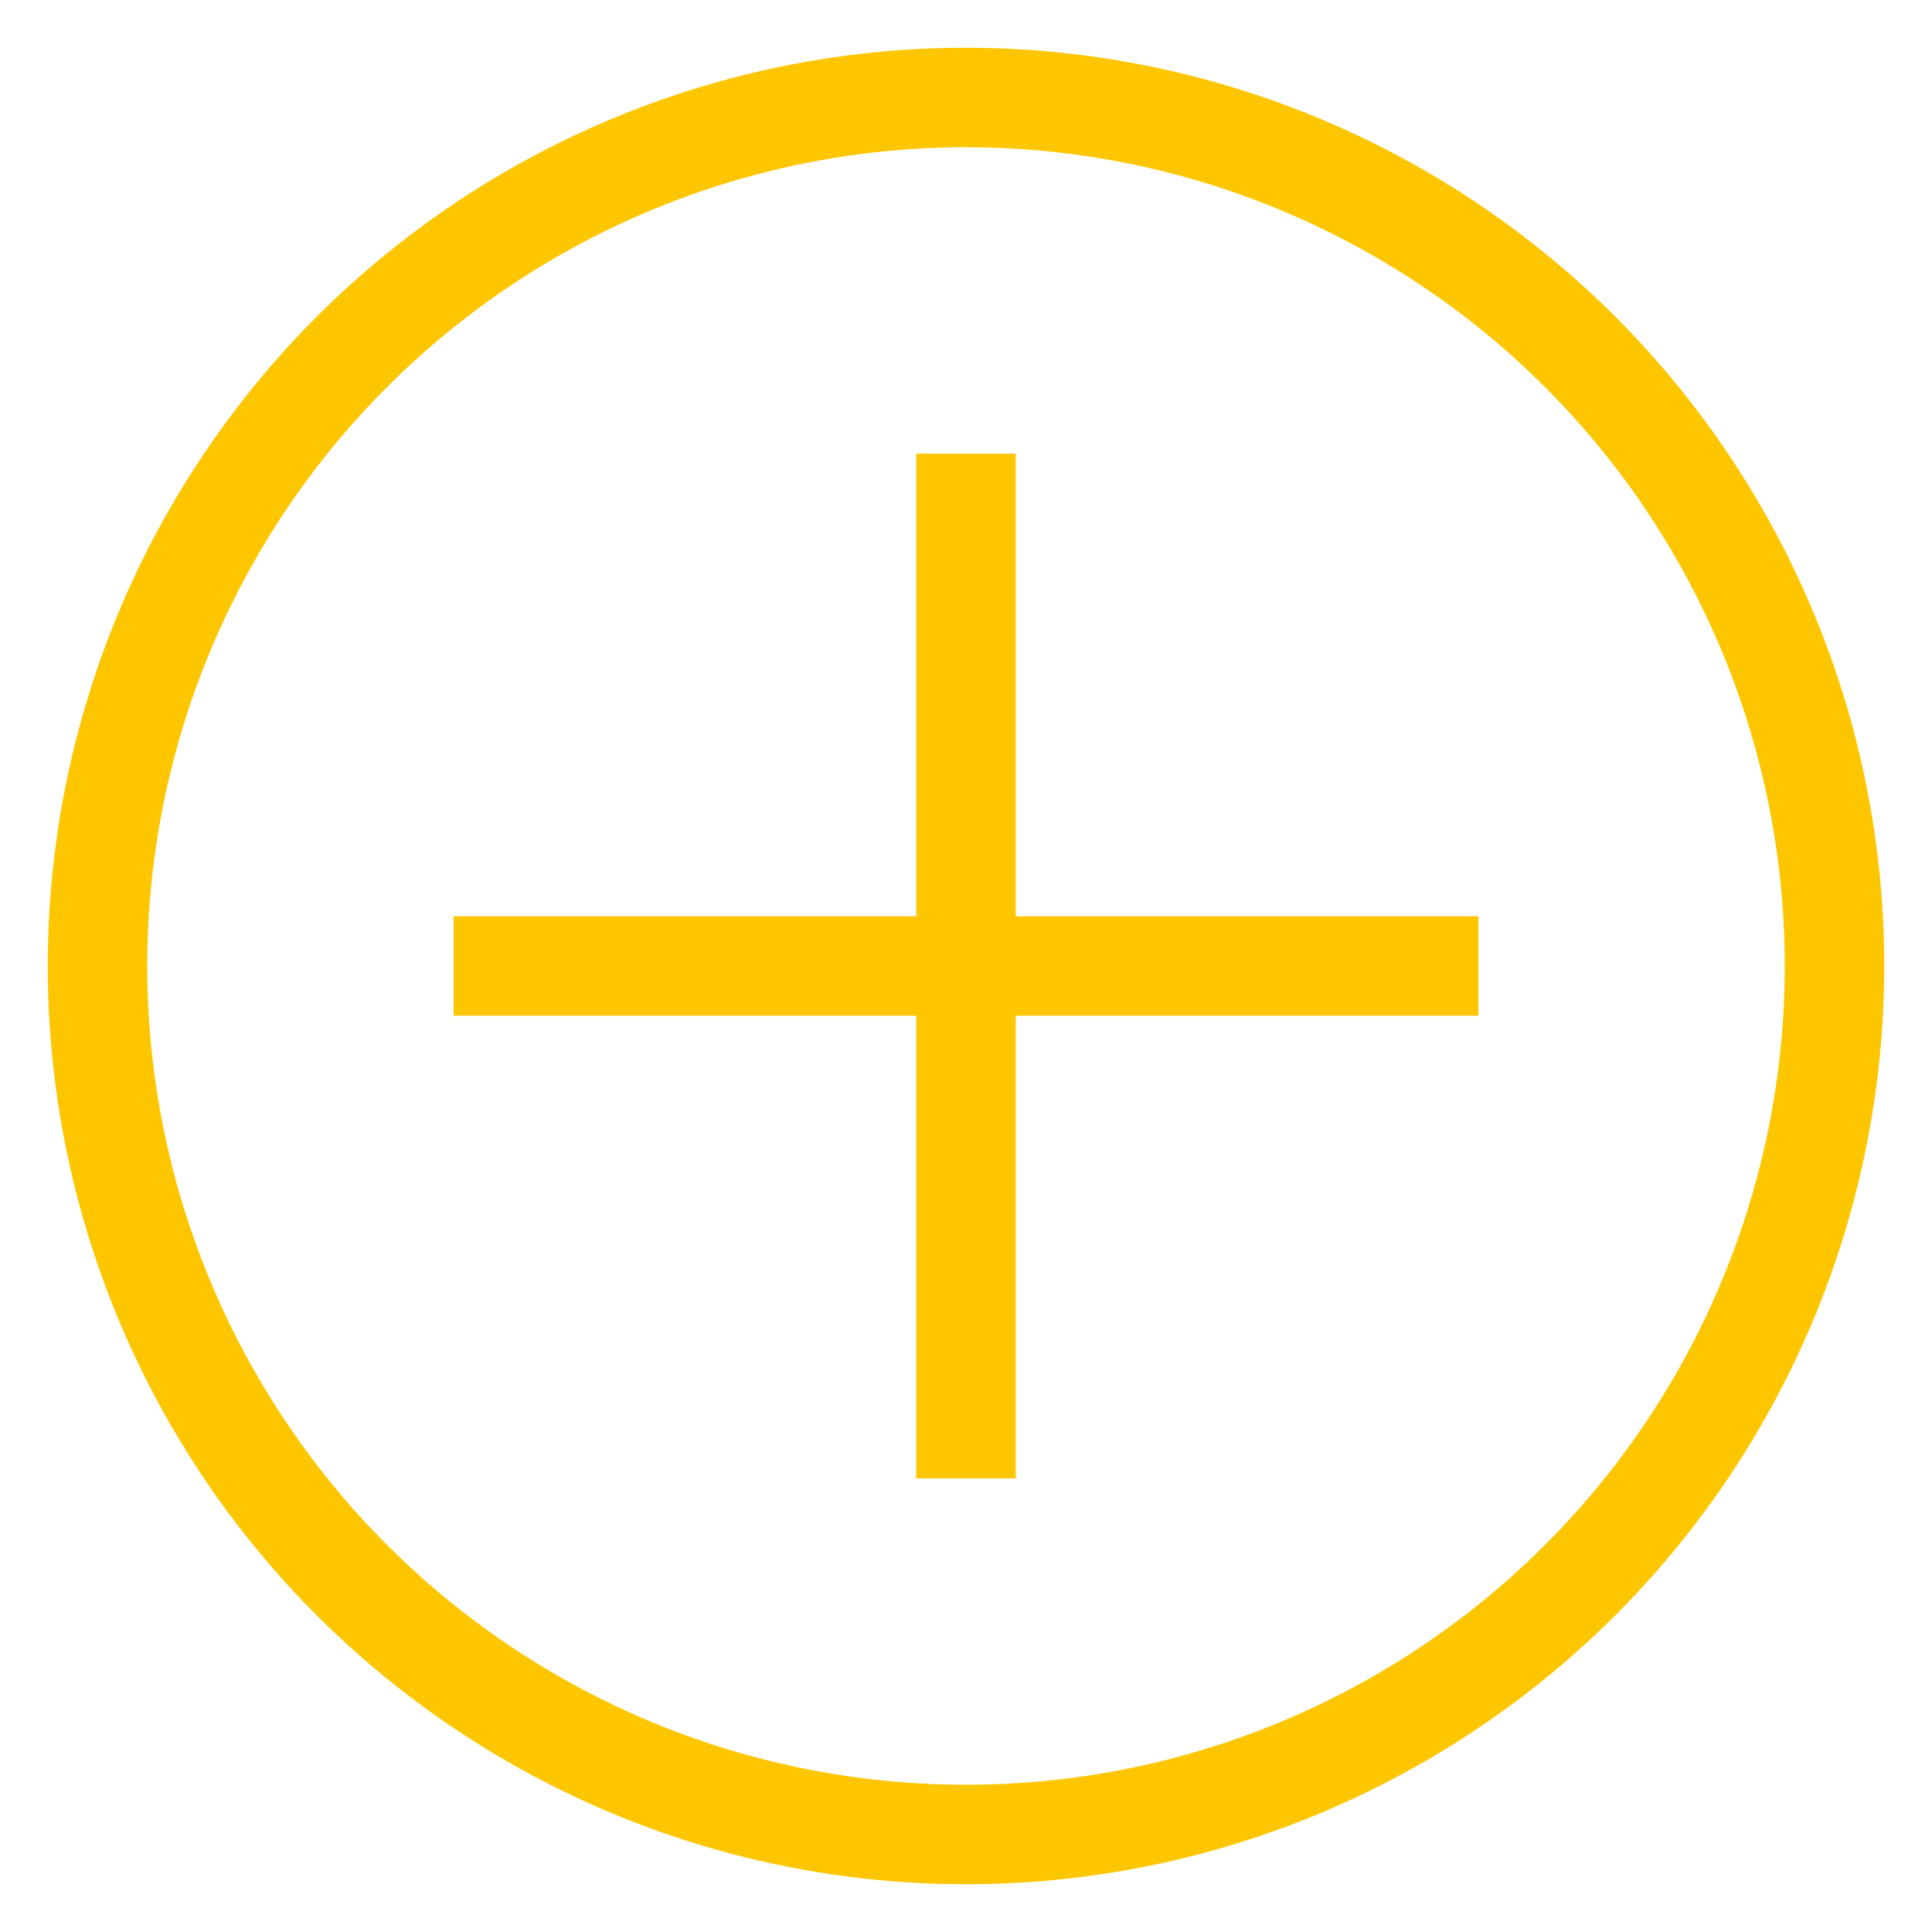
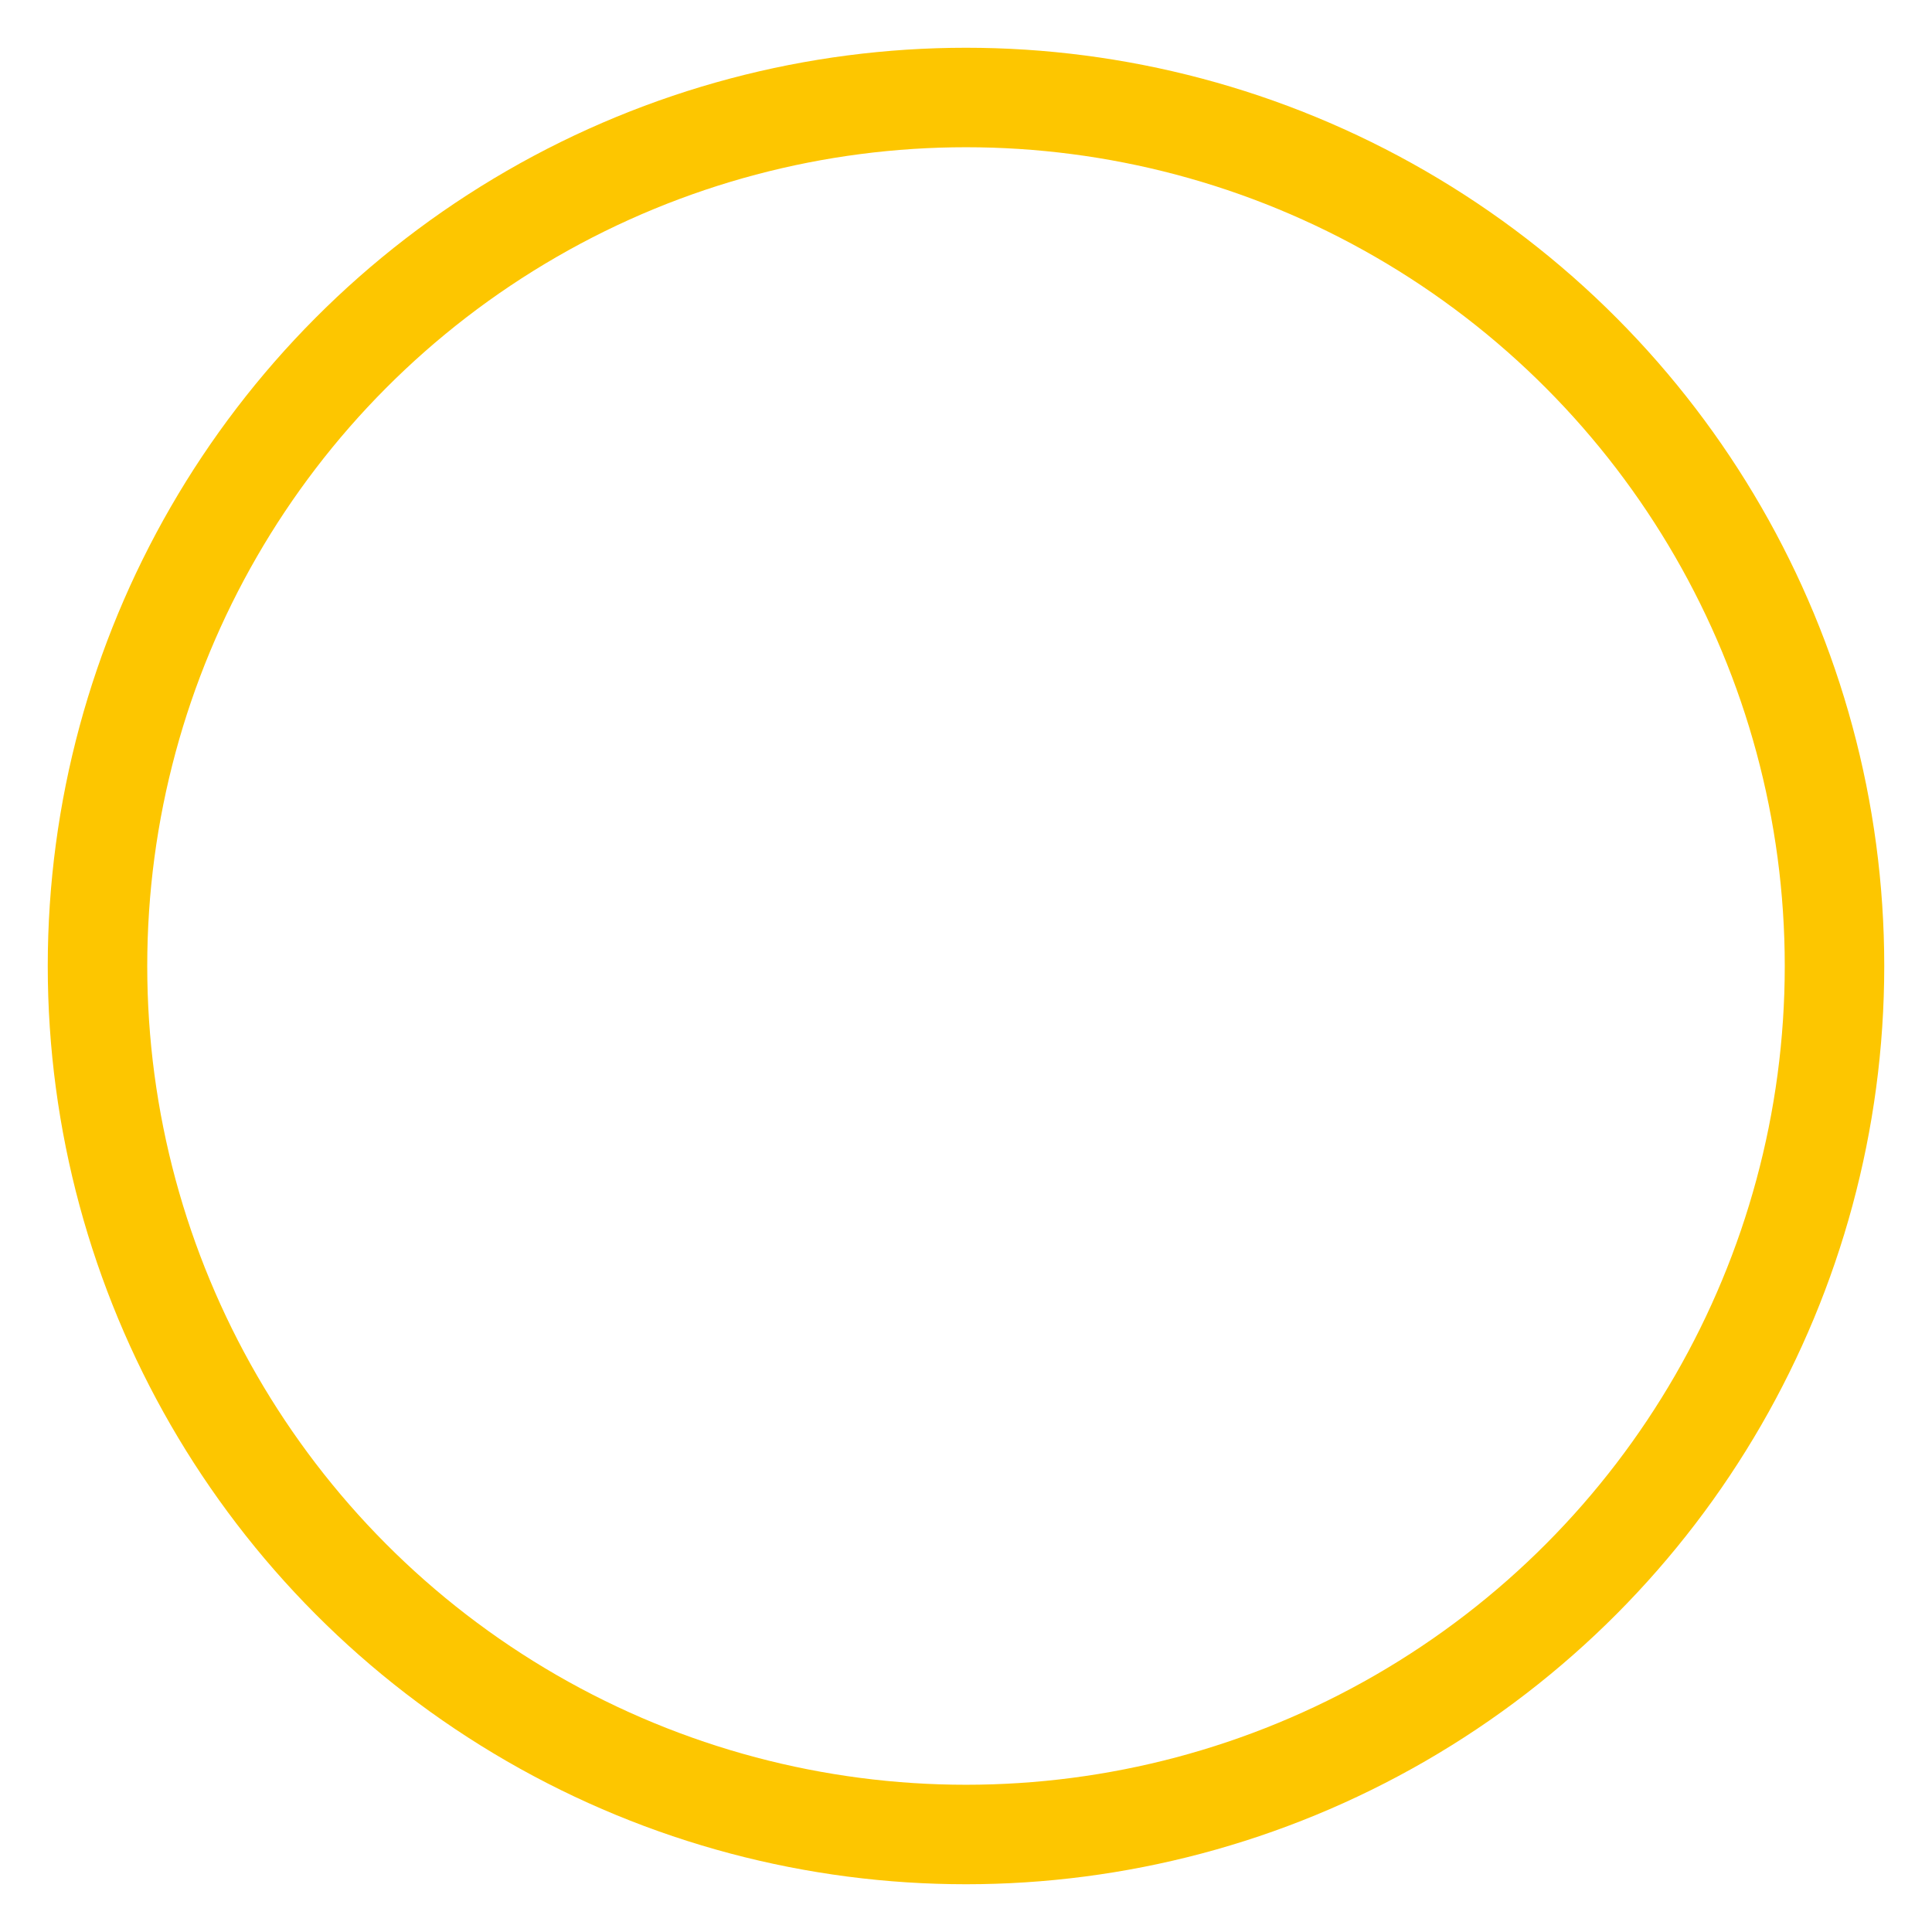
<svg xmlns="http://www.w3.org/2000/svg" id="Capa_1" viewBox="0 0 38.84 38.84">
  <defs>
    <style>.cls-1{fill:none;stroke:#fdc600;stroke-miterlimit:10;stroke-width:2px;}</style>
  </defs>
  <circle class="cls-1" cx="19.42" cy="19.42" r="17.46" />
-   <line class="cls-1" x1="29.72" y1="19.42" x2="9.12" y2="19.42" />
-   <line class="cls-1" x1="19.42" y1="29.72" x2="19.42" y2="9.12" />
</svg>